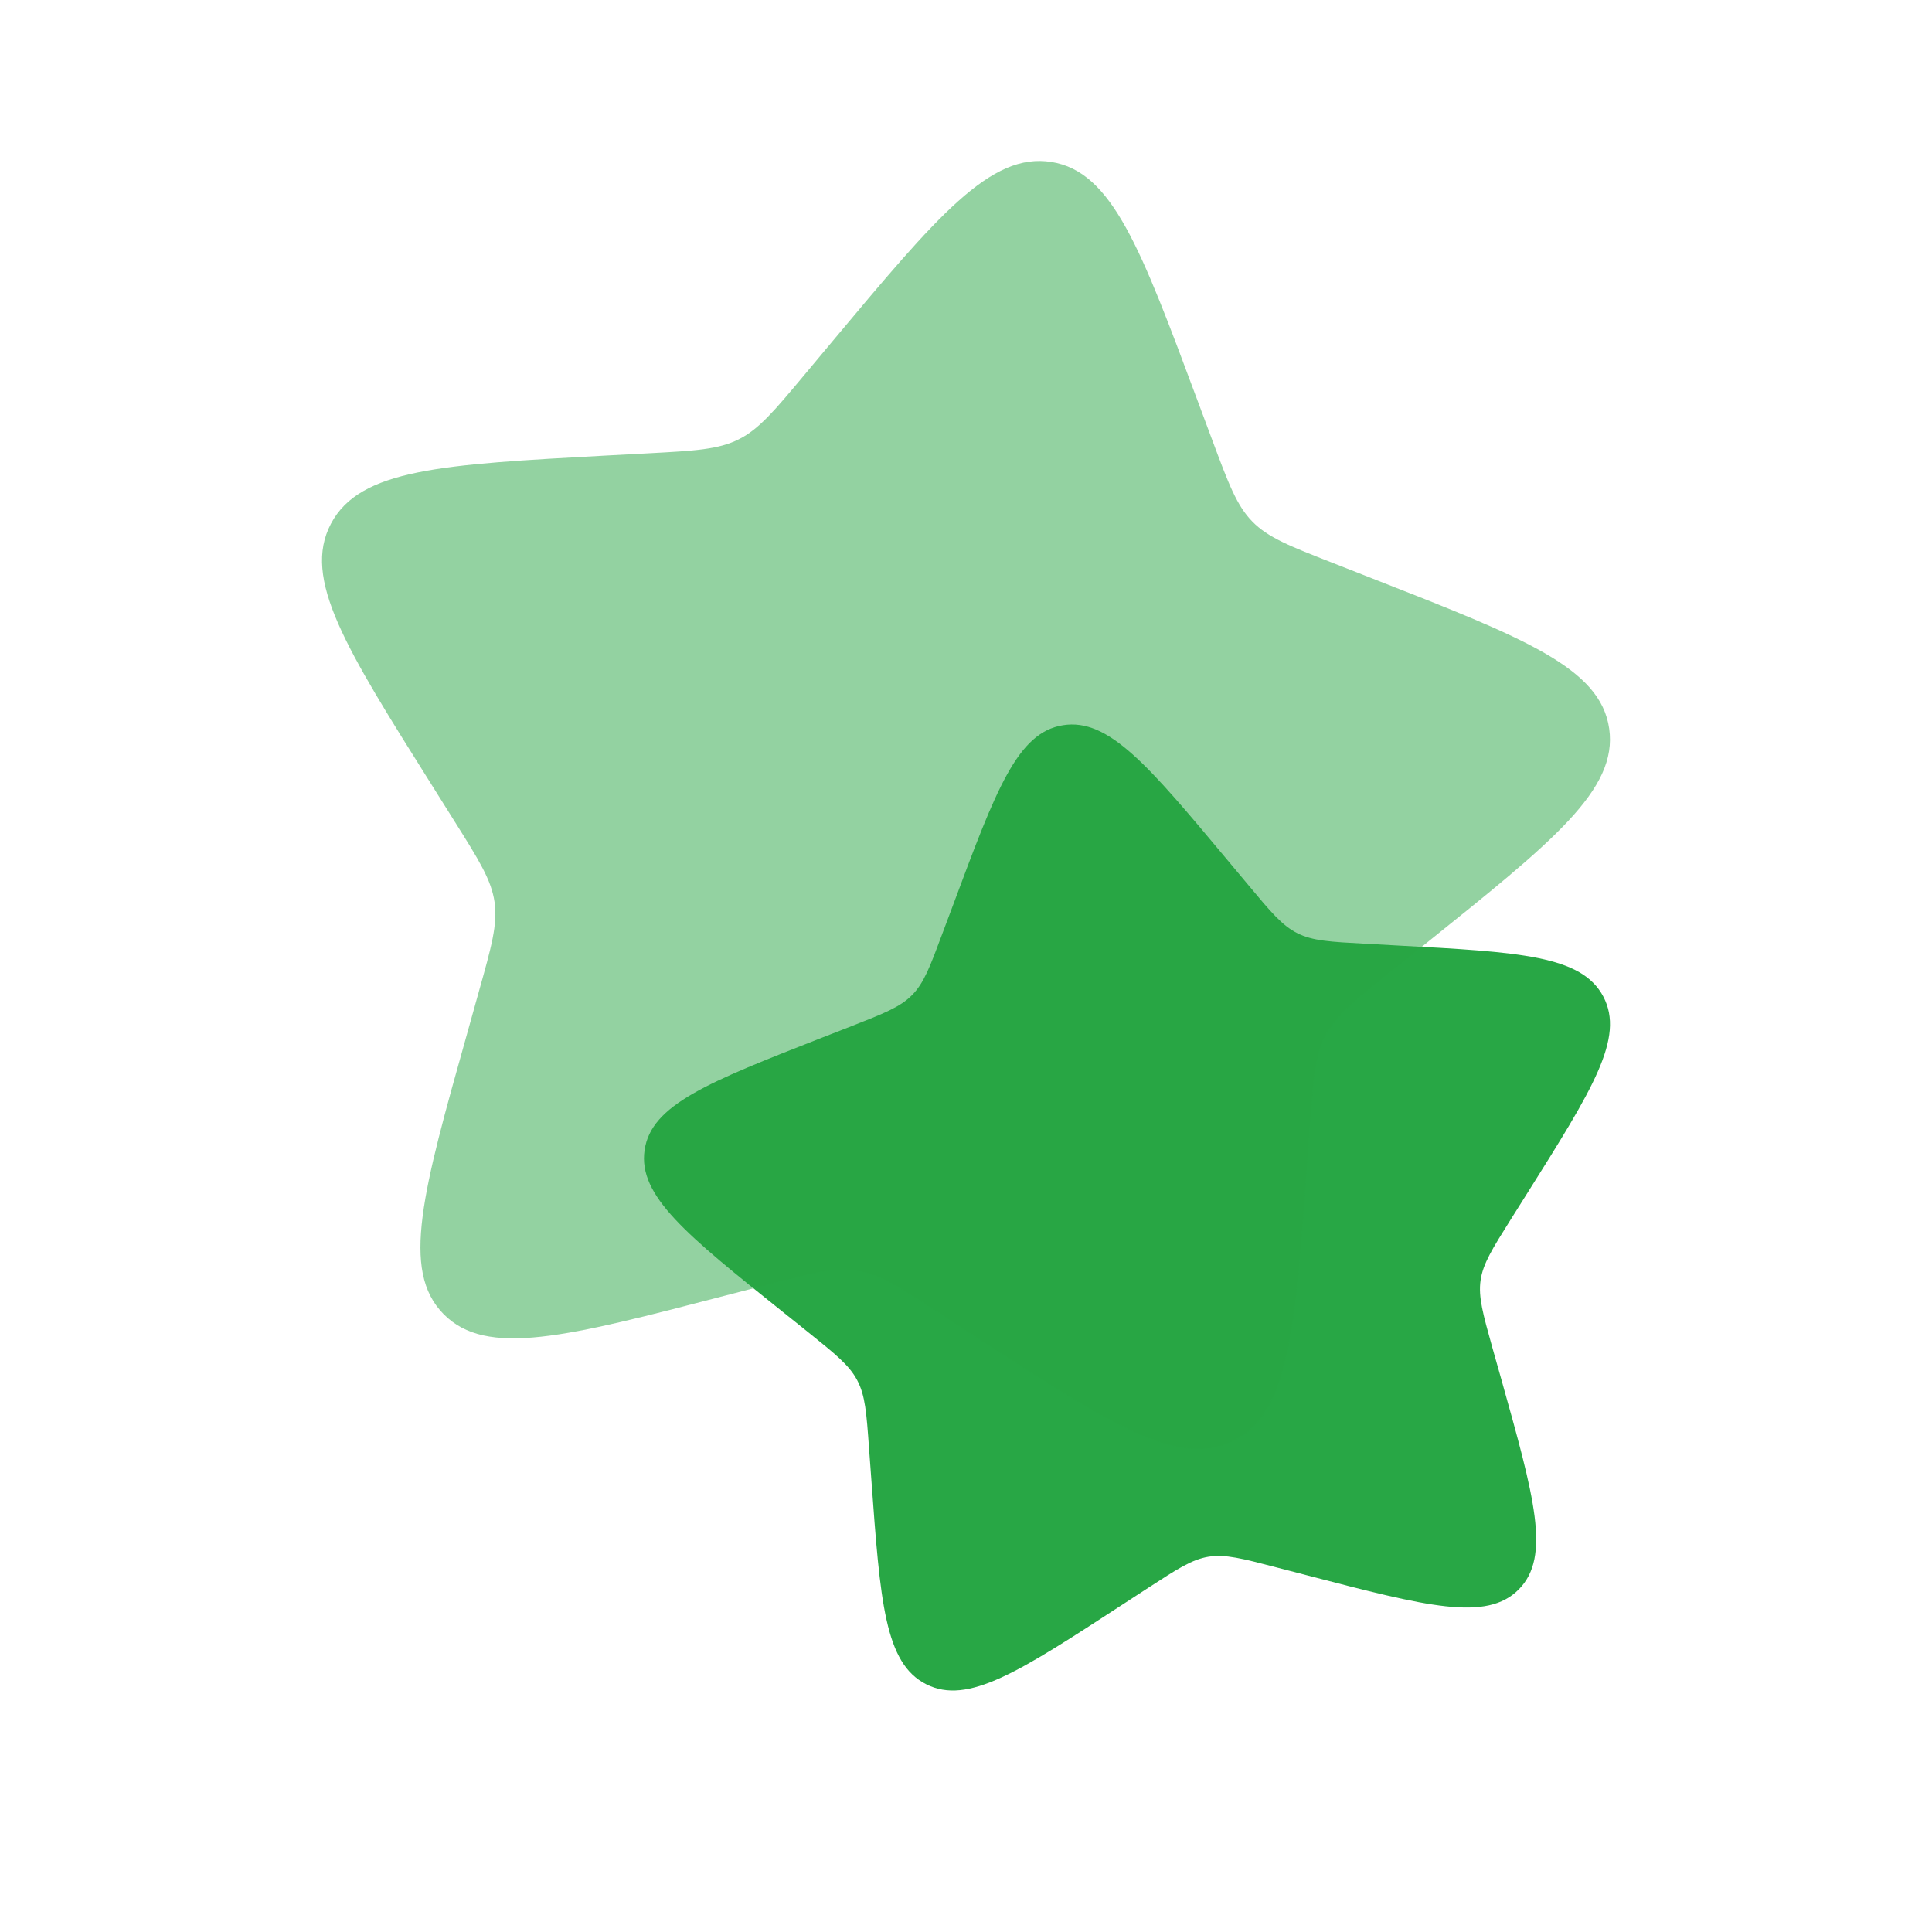
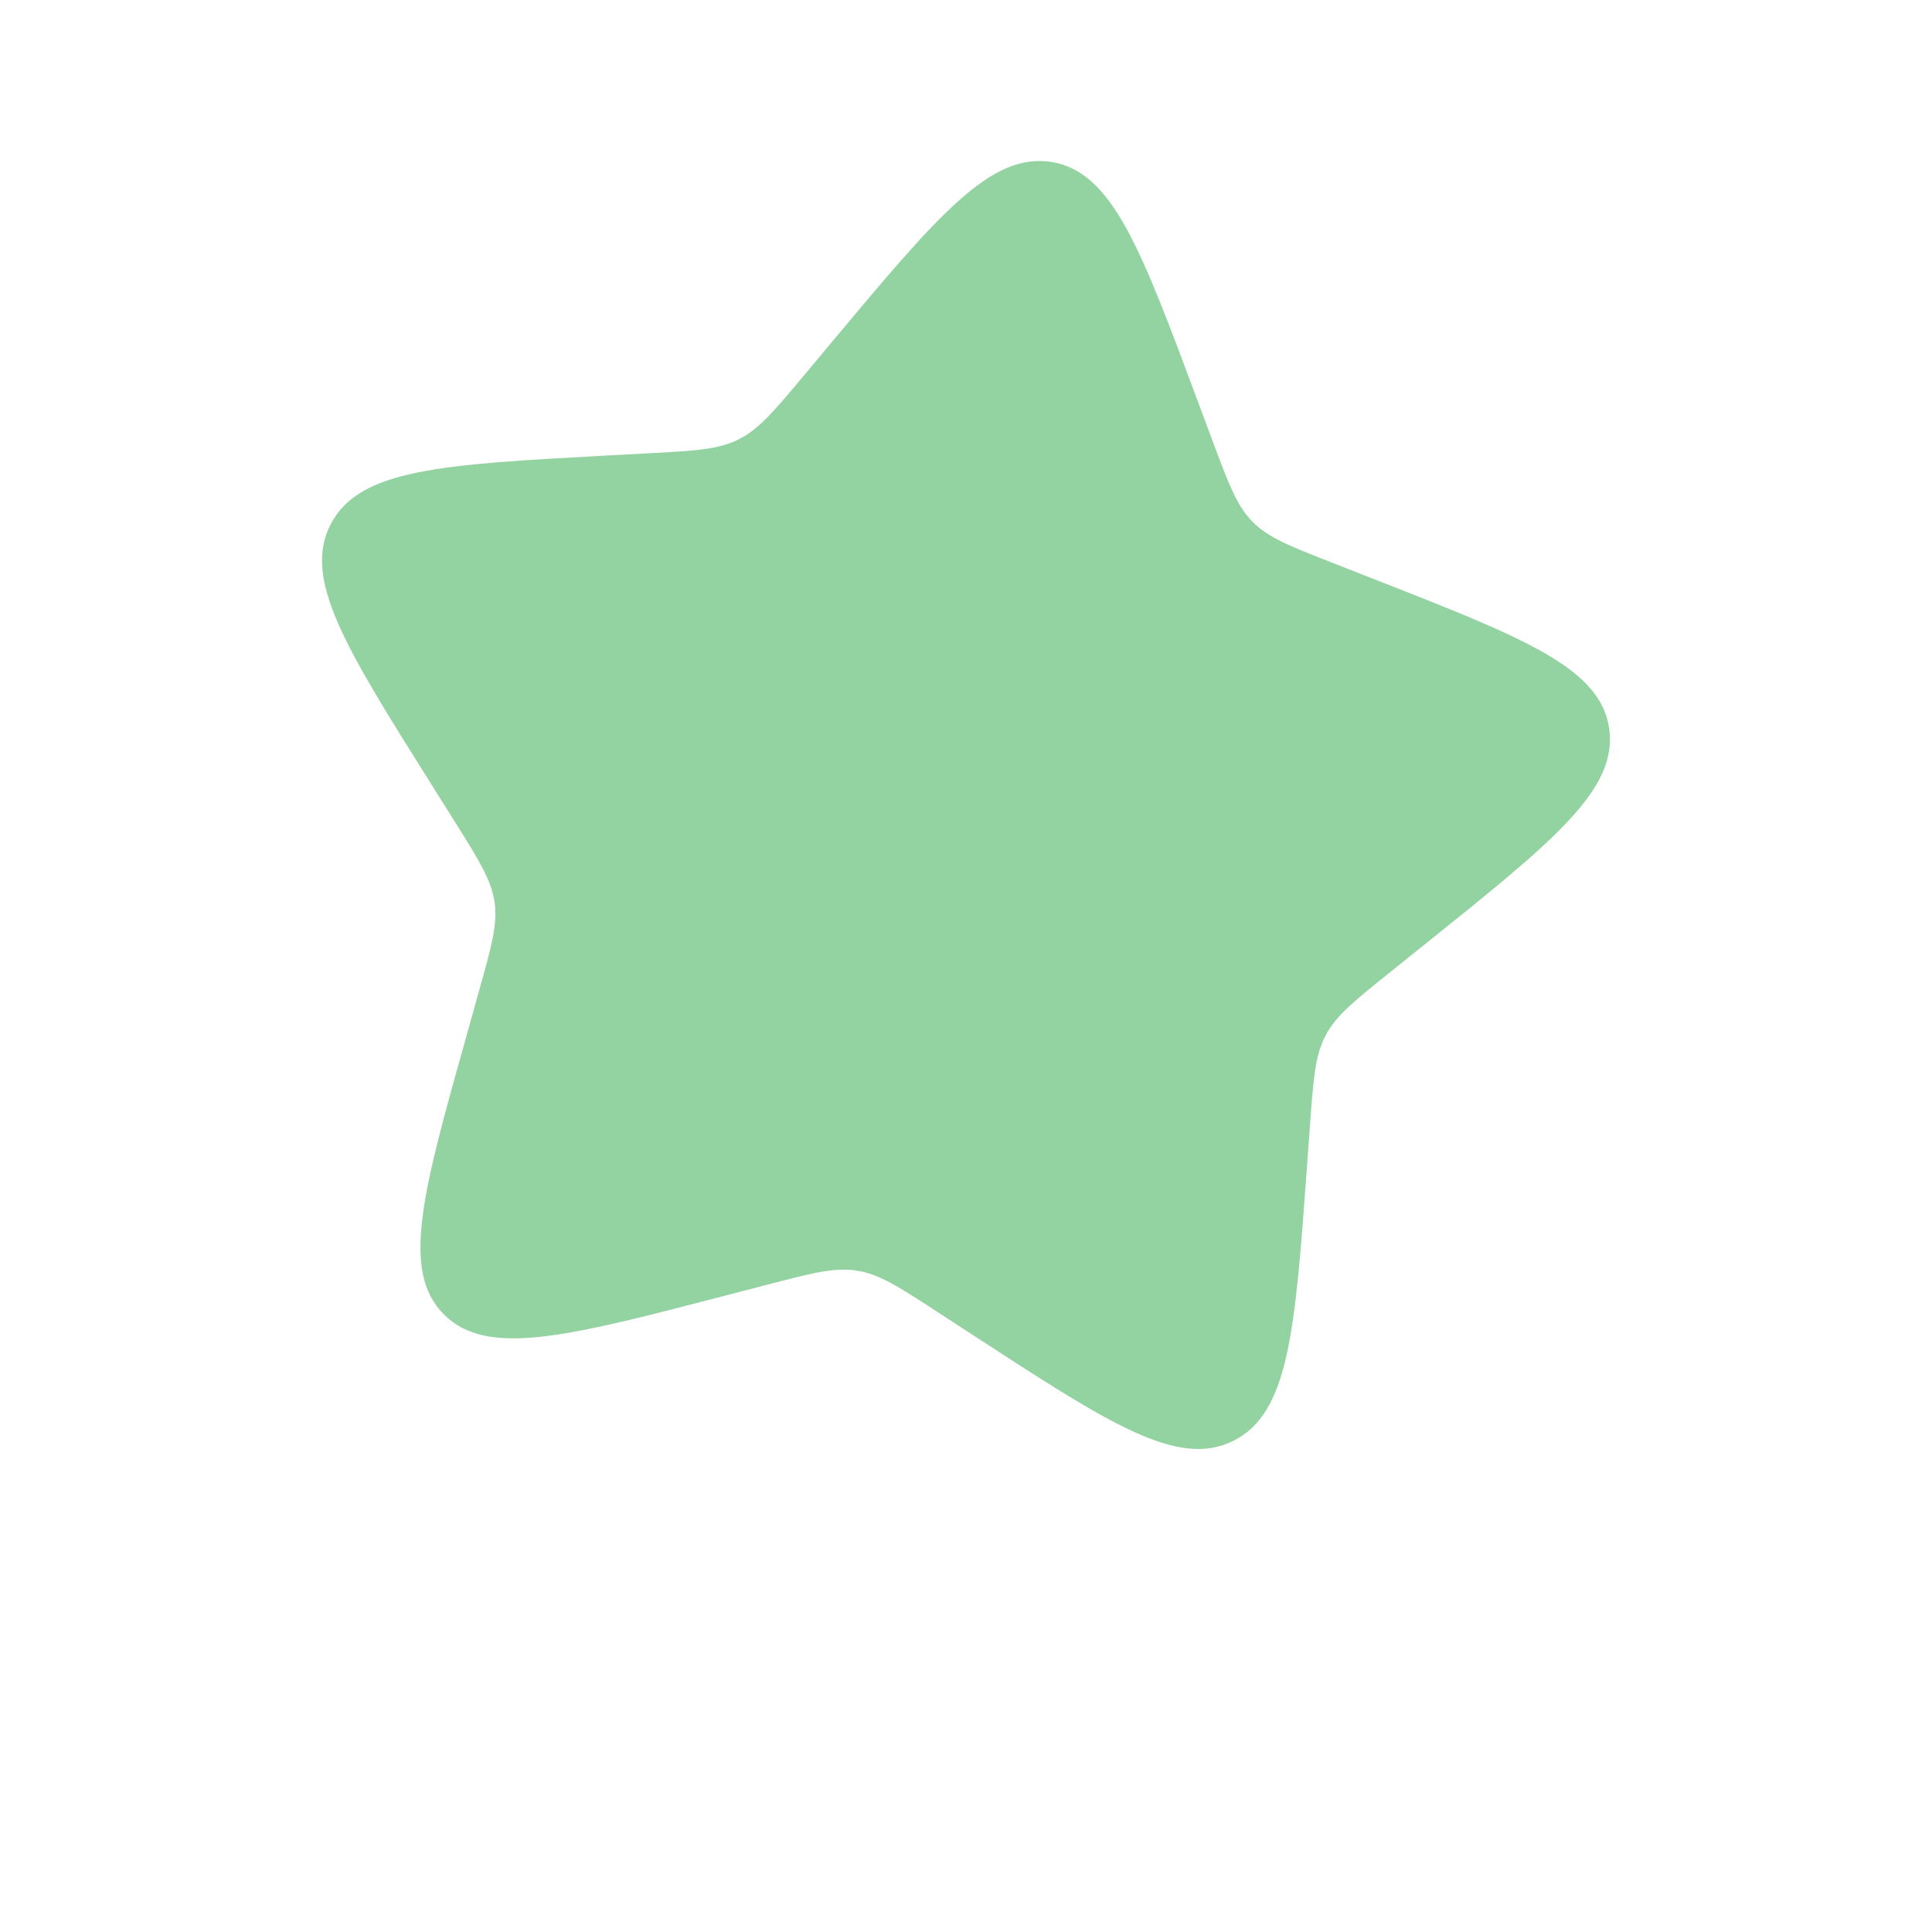
<svg xmlns="http://www.w3.org/2000/svg" width="800px" height="800px" viewBox="0 0 24 24" fill="none">
  <g id="SVGRepo_bgCarrier" stroke-width="0" />
  <g id="SVGRepo_tracerCarrier" stroke-linecap="round" stroke-linejoin="round" />
  <g id="SVGRepo_iconCarrier">
-     <path d="M15.252 10.689C14.265 9.508 13.772 8.918 13.204 9.009C12.637 9.1 12.372 9.812 11.842 11.236L11.704 11.604C11.553 12.009 11.478 12.211 11.331 12.36C11.185 12.509 10.983 12.588 10.581 12.746L10.214 12.889C8.797 13.444 8.088 13.722 8.007 14.289C7.926 14.856 8.527 15.338 9.728 16.3L10.039 16.549C10.38 16.823 10.551 16.96 10.649 17.147C10.748 17.334 10.764 17.551 10.795 17.984L10.824 18.378C10.935 19.901 10.99 20.663 11.507 20.923C12.024 21.183 12.661 20.768 13.934 19.939L14.263 19.725C14.625 19.49 14.806 19.372 15.013 19.338C15.221 19.305 15.432 19.36 15.854 19.47L16.239 19.57C17.724 19.956 18.467 20.15 18.868 19.743C19.268 19.336 19.061 18.599 18.647 17.124L18.539 16.742C18.422 16.323 18.363 16.113 18.392 15.906C18.422 15.698 18.537 15.515 18.766 15.15L18.975 14.818C19.783 13.533 20.186 12.891 19.917 12.38C19.647 11.869 18.883 11.827 17.354 11.745L16.958 11.723C16.523 11.7 16.306 11.688 16.117 11.593C15.927 11.498 15.787 11.33 15.507 10.994L15.252 10.689Z" fill="#28a745" />
    <path opacity="0.5" d="M10.331 4.252C11.647 2.678 12.305 1.891 13.061 2.012C13.817 2.133 14.171 3.083 14.878 4.981L15.061 5.472C15.262 6.011 15.363 6.281 15.558 6.48C15.754 6.679 16.022 6.784 16.559 6.994L17.048 7.186C18.938 7.926 19.883 8.296 19.99 9.052C20.098 9.809 19.297 10.45 17.696 11.734L17.282 12.066C16.827 12.431 16.599 12.613 16.467 12.863C16.336 13.112 16.315 13.401 16.273 13.978L16.235 14.504C16.087 16.535 16.013 17.551 15.324 17.897C14.634 18.244 13.786 17.691 12.088 16.586L11.649 16.3C11.167 15.986 10.926 15.829 10.649 15.785C10.372 15.74 10.091 15.813 9.528 15.96L9.015 16.093C7.034 16.609 6.044 16.866 5.51 16.324C4.976 15.782 5.252 14.798 5.805 12.832L5.947 12.323C6.104 11.764 6.183 11.485 6.144 11.208C6.104 10.931 5.951 10.687 5.645 10.2L5.367 9.757C4.29 8.044 3.752 7.188 4.111 6.506C4.471 5.825 5.49 5.77 7.529 5.659L8.056 5.631C8.635 5.6 8.925 5.584 9.178 5.457C9.43 5.33 9.617 5.106 9.991 4.659L10.331 4.252Z" fill="#28a745" />
  </g>
</svg>